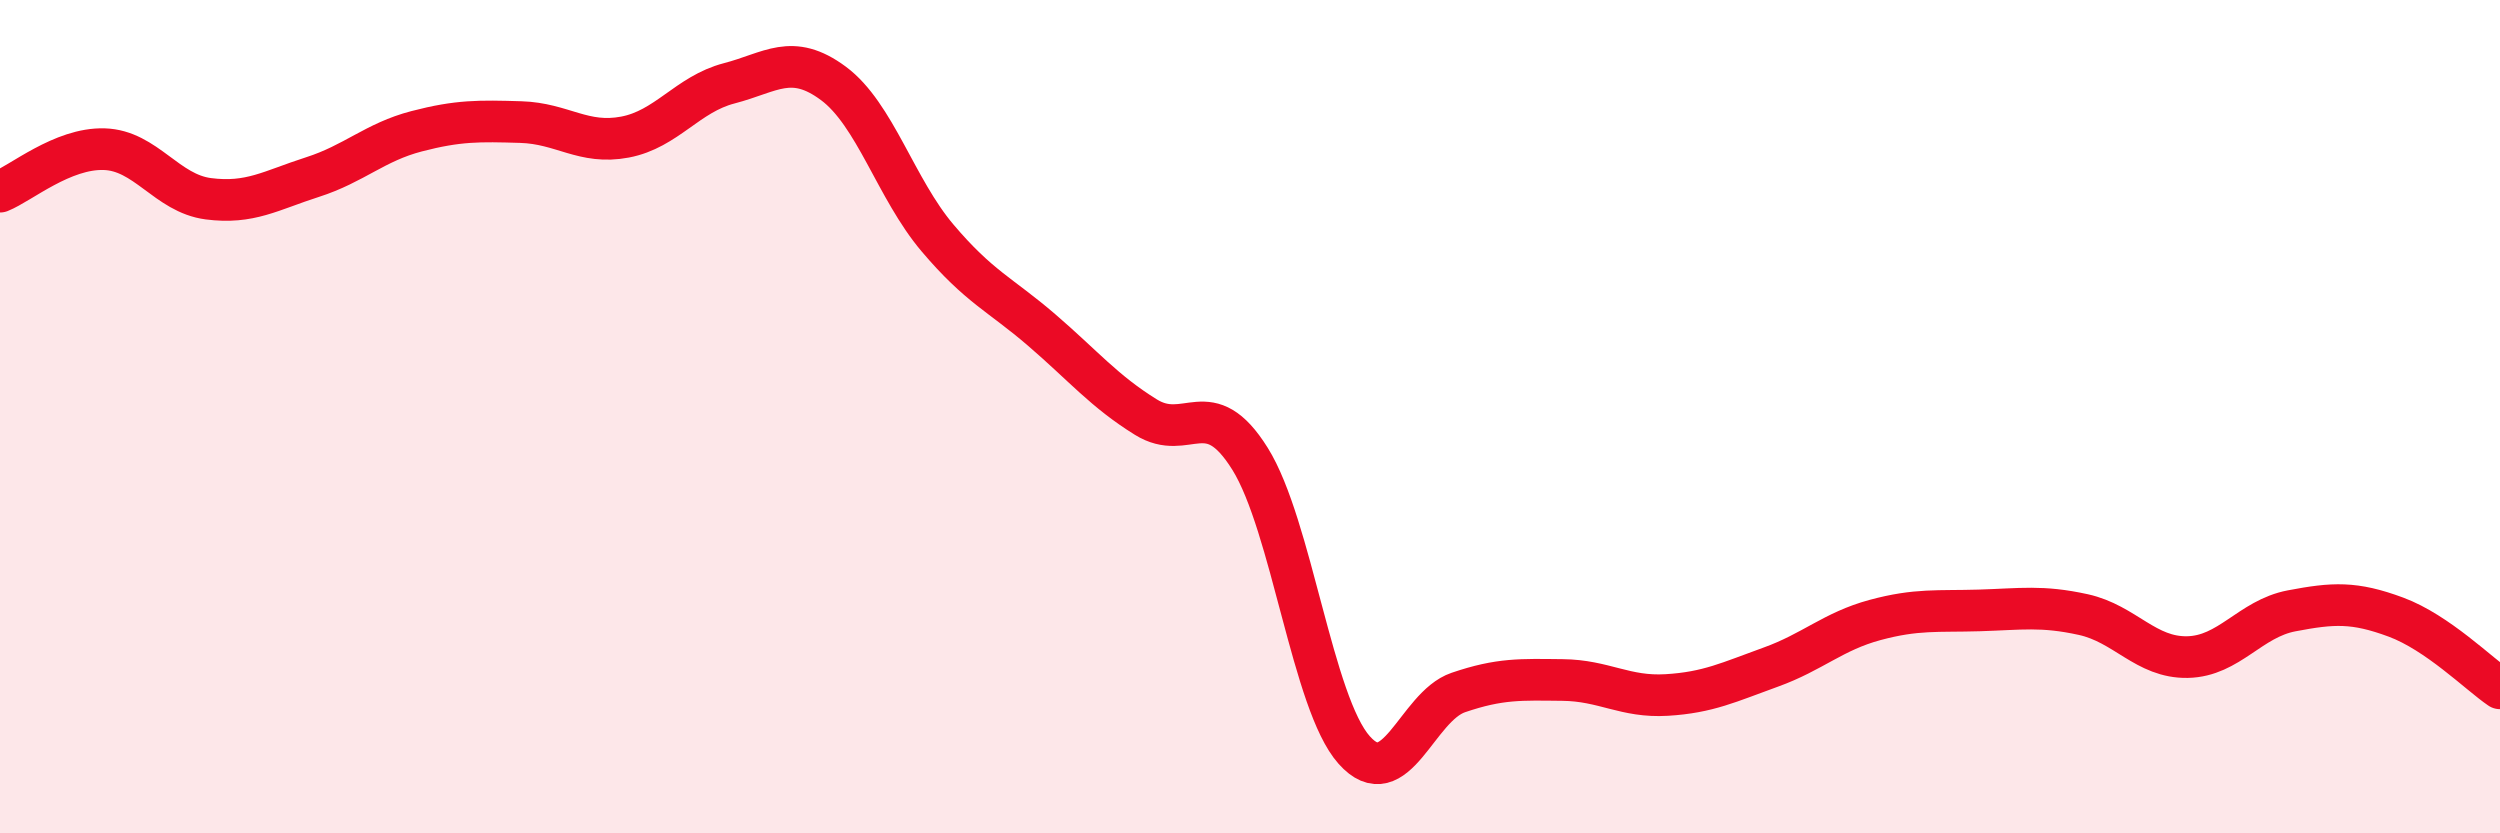
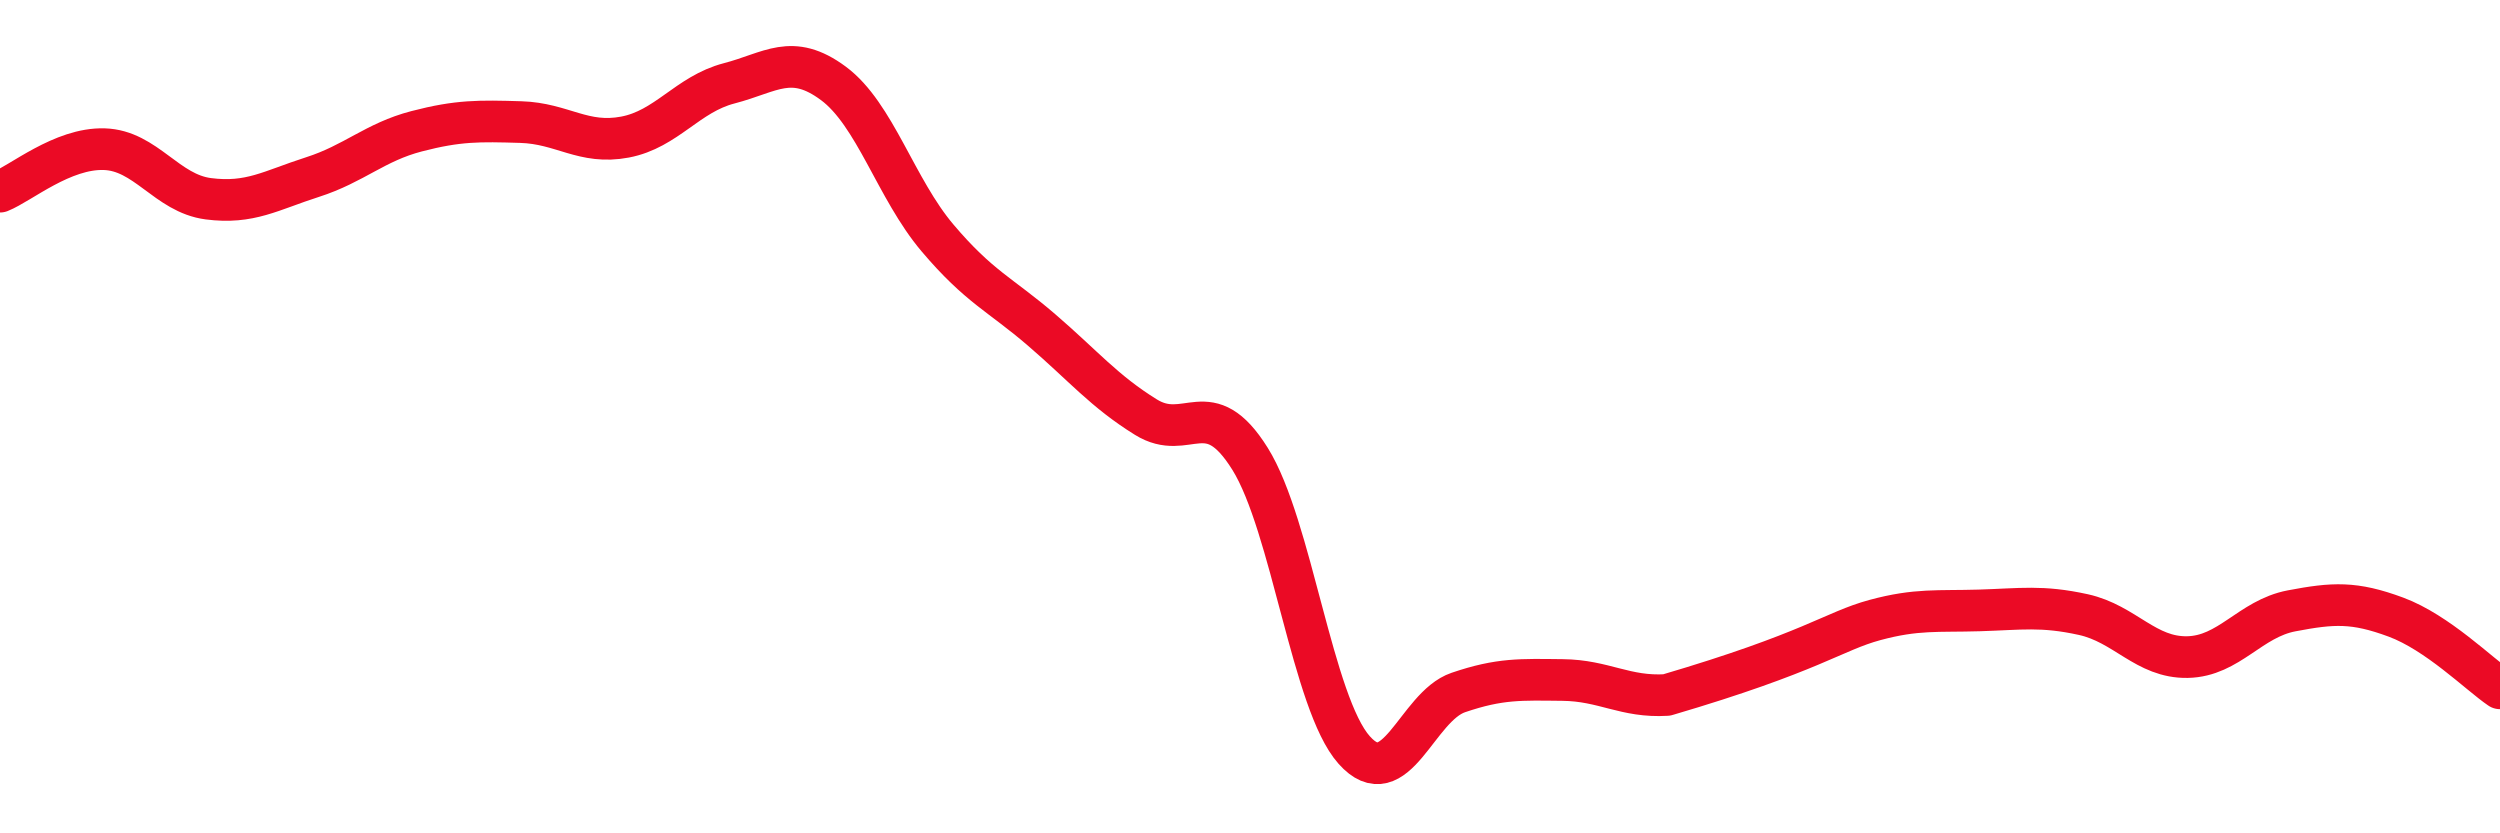
<svg xmlns="http://www.w3.org/2000/svg" width="60" height="20" viewBox="0 0 60 20">
-   <path d="M 0,4.6 C 0.5,4.4 1.5,3.55 2.5,3.58 C 3.5,3.61 4,4.64 5,4.77 C 6,4.9 6.5,4.57 7.5,4.25 C 8.5,3.93 9,3.41 10,3.15 C 11,2.89 11.5,2.9 12.5,2.93 C 13.5,2.96 14,3.48 15,3.29 C 16,3.1 16.5,2.26 17.5,2 C 18.5,1.74 19,1.26 20,2 C 21,2.74 21.5,4.53 22.5,5.71 C 23.5,6.89 24,7.06 25,7.92 C 26,8.78 26.5,9.39 27.5,10.01 C 28.5,10.63 29,9.41 30,11.01 C 31,12.61 31.5,16.88 32.5,18 C 33.5,19.12 34,16.96 35,16.62 C 36,16.28 36.5,16.31 37.5,16.32 C 38.5,16.33 39,16.74 40,16.68 C 41,16.62 41.5,16.37 42.5,16.01 C 43.5,15.65 44,15.15 45,14.88 C 46,14.61 46.5,14.68 47.5,14.65 C 48.5,14.62 49,14.53 50,14.75 C 51,14.97 51.5,15.79 52.5,15.77 C 53.5,15.75 54,14.85 55,14.66 C 56,14.47 56.5,14.44 57.5,14.81 C 58.5,15.18 59.5,16.18 60,16.52L60 20L0 20Z" fill="#EB0A25" opacity="0.1" stroke-linecap="round" stroke-linejoin="round" />
-   <path d="M 0,4.6 C 0.5,4.4 1.5,3.55 2.5,3.58 C 3.5,3.61 4,4.64 5,4.77 C 6,4.9 6.5,4.57 7.5,4.25 C 8.5,3.93 9,3.41 10,3.15 C 11,2.89 11.5,2.9 12.5,2.93 C 13.5,2.96 14,3.48 15,3.29 C 16,3.1 16.5,2.26 17.5,2 C 18.5,1.74 19,1.26 20,2 C 21,2.74 21.5,4.53 22.5,5.71 C 23.5,6.89 24,7.06 25,7.92 C 26,8.78 26.5,9.39 27.5,10.01 C 28.5,10.63 29,9.41 30,11.01 C 31,12.61 31.5,16.88 32.5,18 C 33.5,19.12 34,16.96 35,16.62 C 36,16.28 36.5,16.31 37.5,16.32 C 38.5,16.33 39,16.74 40,16.68 C 41,16.62 41.5,16.37 42.5,16.01 C 43.5,15.65 44,15.15 45,14.88 C 46,14.61 46.5,14.68 47.5,14.65 C 48.5,14.62 49,14.53 50,14.75 C 51,14.97 51.5,15.79 52.5,15.77 C 53.5,15.75 54,14.85 55,14.66 C 56,14.47 56.5,14.44 57.5,14.81 C 58.5,15.18 59.5,16.18 60,16.52" stroke="#EB0A25" stroke-width="1" fill="none" stroke-linecap="round" stroke-linejoin="round" />
+   <path d="M 0,4.6 C 0.5,4.4 1.5,3.55 2.5,3.58 C 3.5,3.61 4,4.64 5,4.77 C 6,4.9 6.5,4.57 7.5,4.25 C 8.5,3.93 9,3.41 10,3.15 C 11,2.89 11.5,2.9 12.5,2.93 C 13.5,2.96 14,3.48 15,3.29 C 16,3.1 16.5,2.26 17.5,2 C 18.5,1.74 19,1.26 20,2 C 21,2.74 21.5,4.53 22.5,5.71 C 23.5,6.89 24,7.06 25,7.92 C 26,8.78 26.5,9.39 27.5,10.01 C 28.5,10.63 29,9.41 30,11.01 C 31,12.61 31.5,16.88 32.5,18 C 33.5,19.12 34,16.96 35,16.62 C 36,16.28 36.5,16.31 37.5,16.32 C 38.5,16.33 39,16.74 40,16.68 C 43.5,15.65 44,15.15 45,14.88 C 46,14.61 46.5,14.68 47.5,14.65 C 48.5,14.62 49,14.53 50,14.75 C 51,14.97 51.5,15.79 52.5,15.77 C 53.5,15.75 54,14.85 55,14.66 C 56,14.47 56.5,14.44 57.5,14.81 C 58.5,15.18 59.5,16.18 60,16.52" stroke="#EB0A25" stroke-width="1" fill="none" stroke-linecap="round" stroke-linejoin="round" />
</svg>